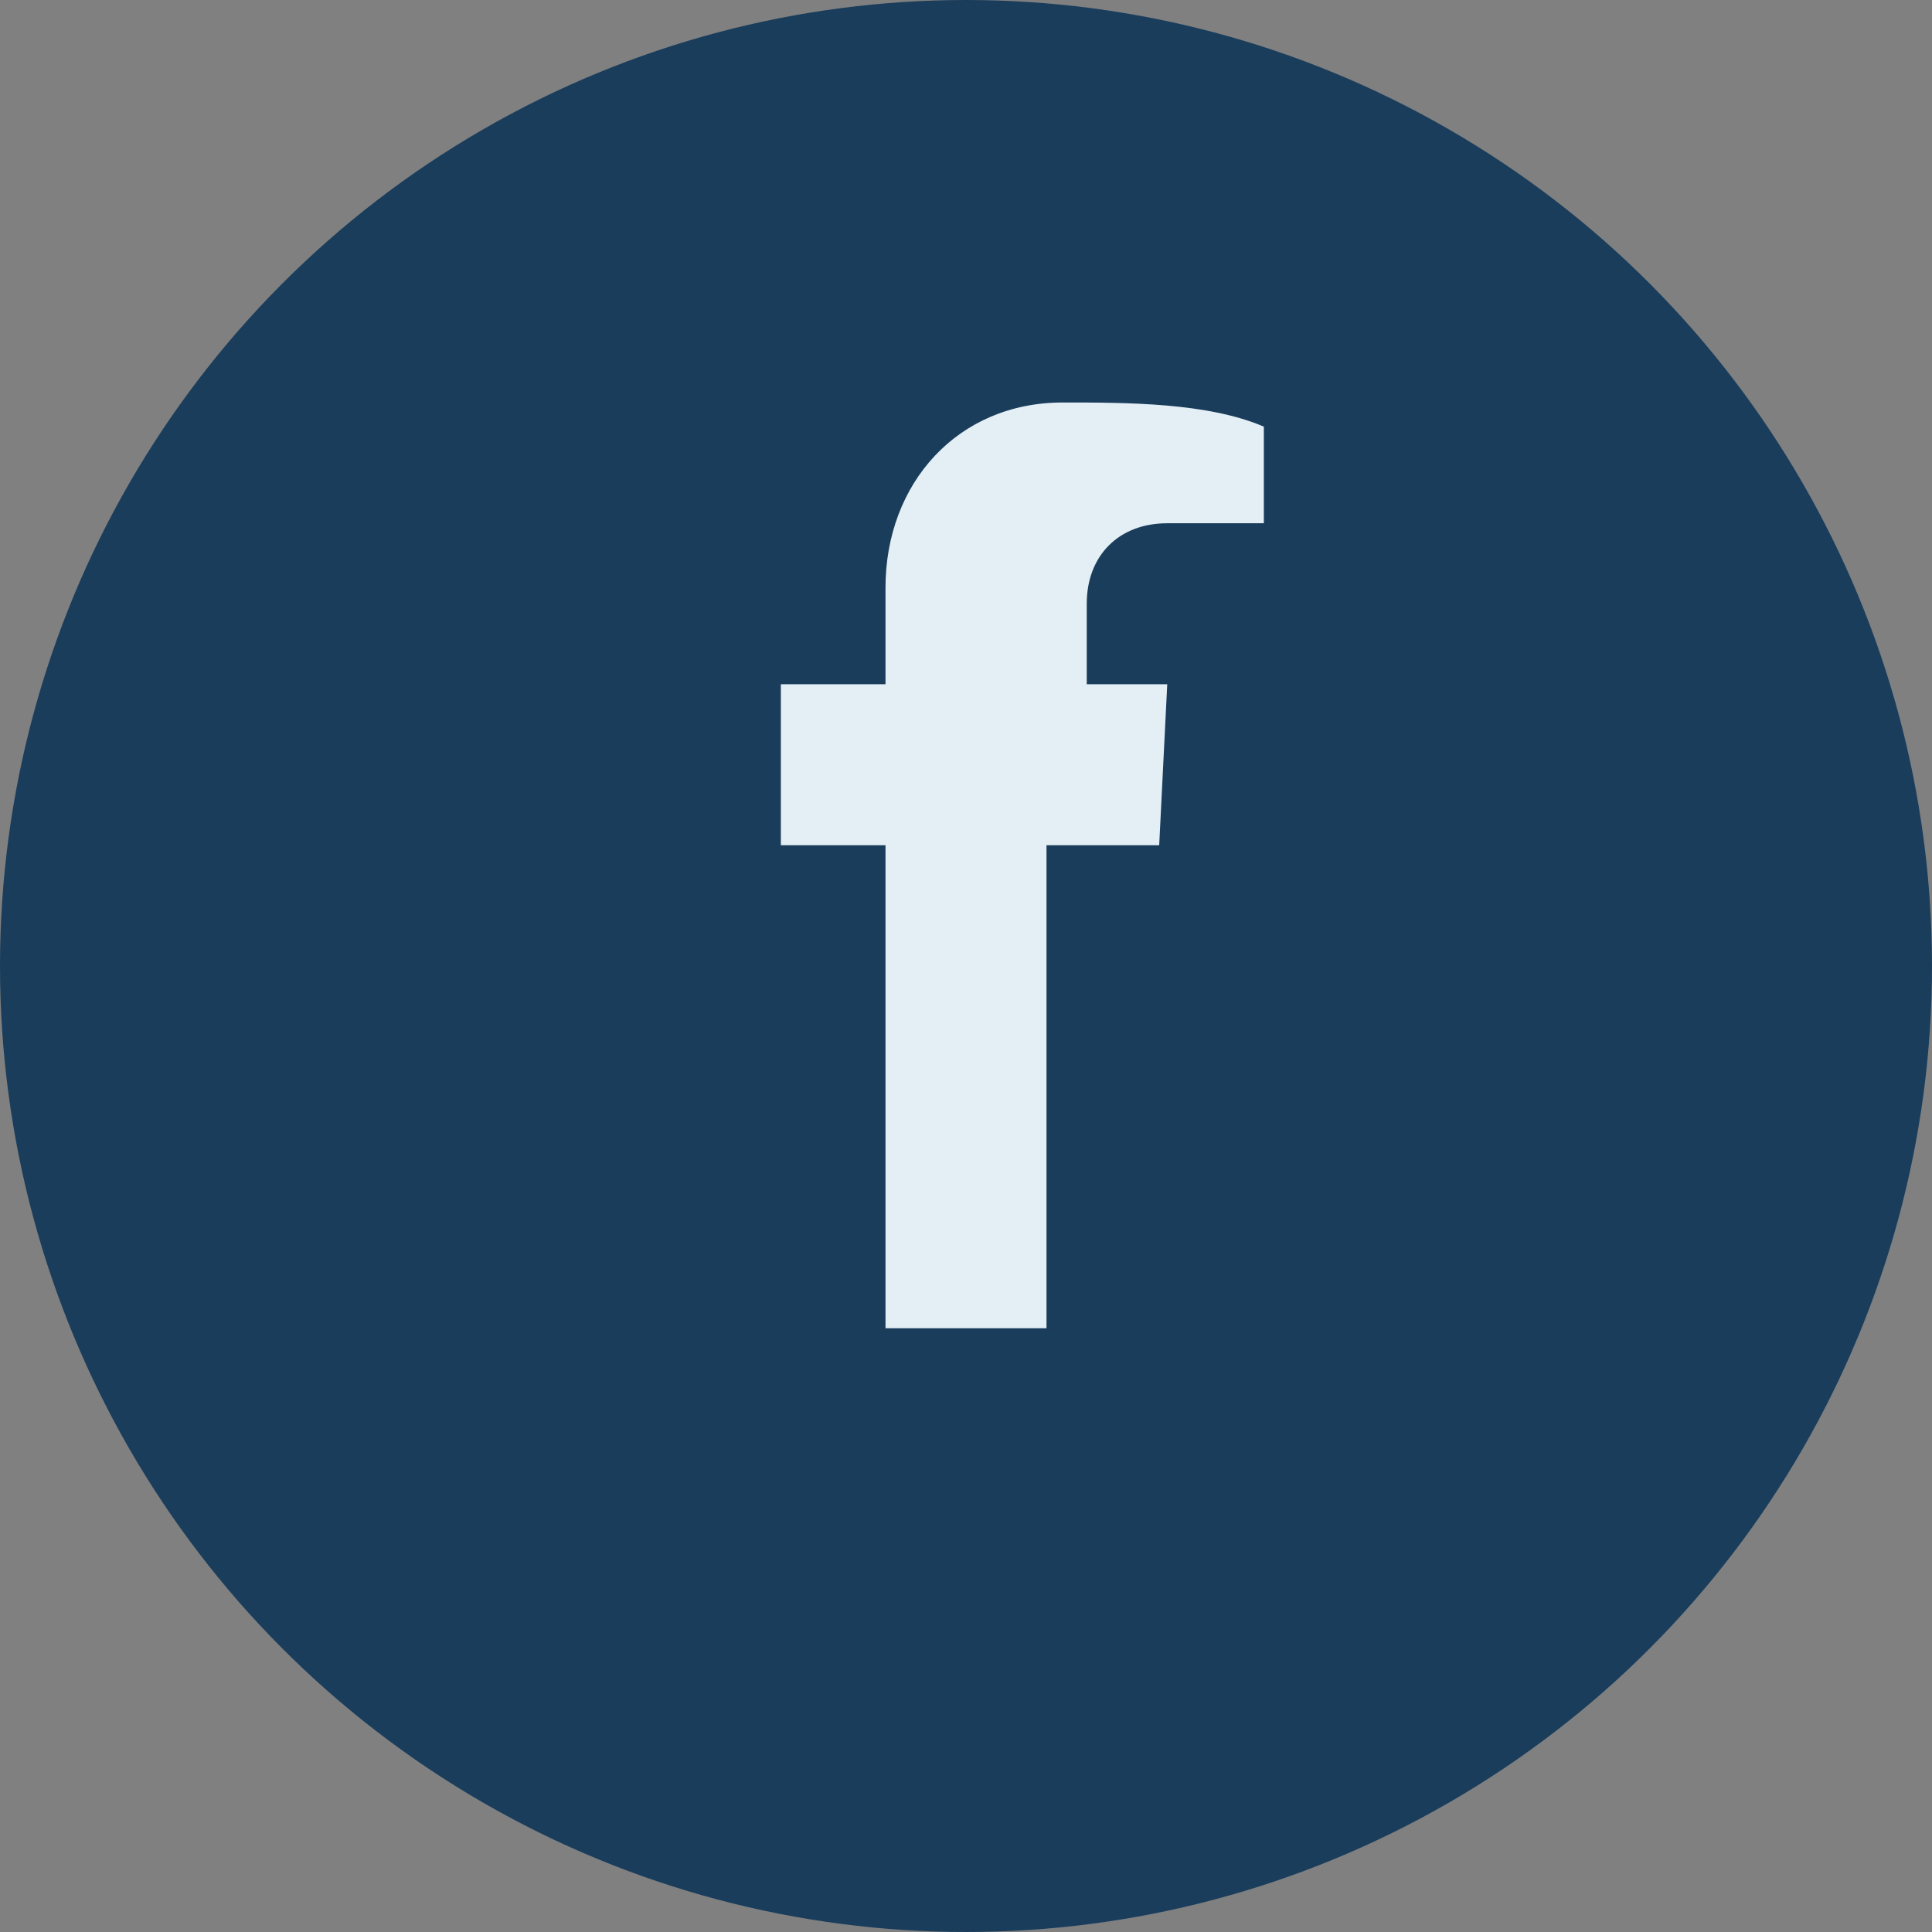
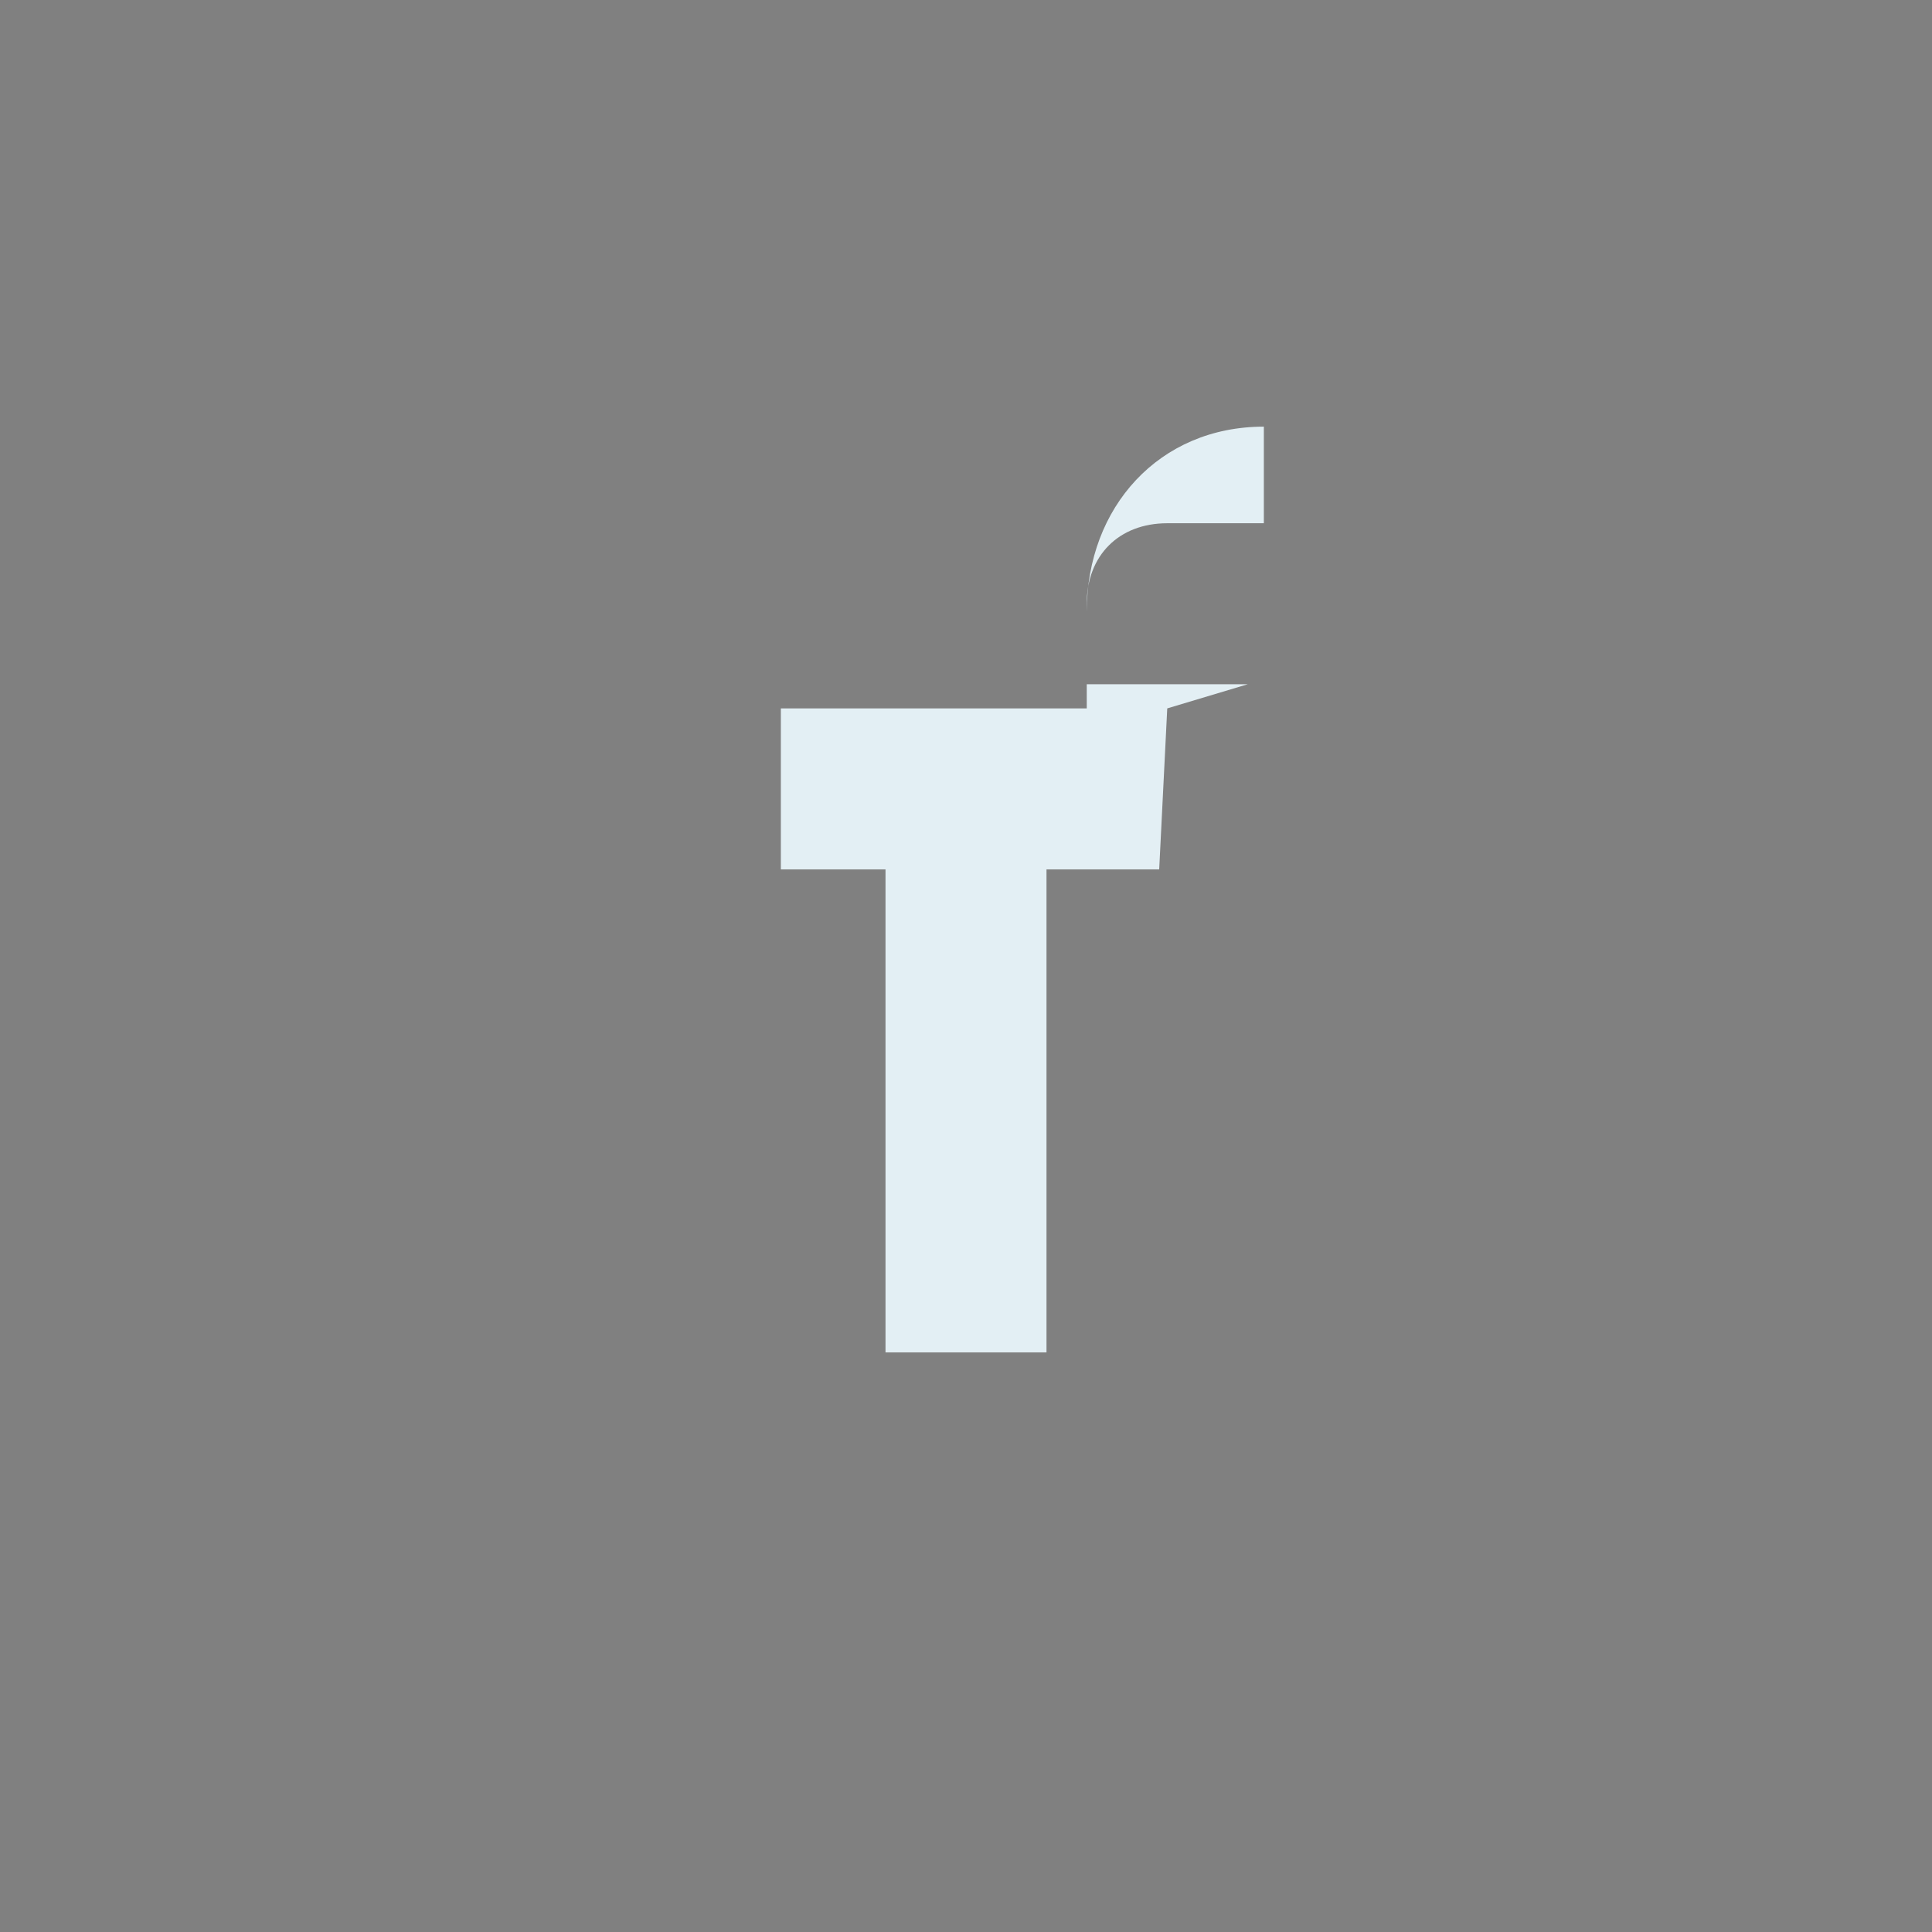
<svg xmlns="http://www.w3.org/2000/svg" width="22" height="22" viewBox="0 0 24 24">
  <rect x="0" y="0" width="24" height="24" fill="#808080" stroke="none" />
-   <circle cx="12" cy="12" r="12" fill="#1A3D5C" />
-   <path d="M15.5 8.5h-2V7.5c0-.6.4-1 1-1h1.2V5.3C15 5 14 5 13.2 5c-1.3 0-2.2 1-2.2 2.3v1.2H9.7v2H11v6h2v-6h1.4l.1-2z" fill="#E3EFF4" />
+   <path d="M15.5 8.5h-2V7.5c0-.6.4-1 1-1h1.2V5.3c-1.3 0-2.2 1-2.2 2.3v1.2H9.7v2H11v6h2v-6h1.4l.1-2z" fill="#E3EFF4" />
</svg>